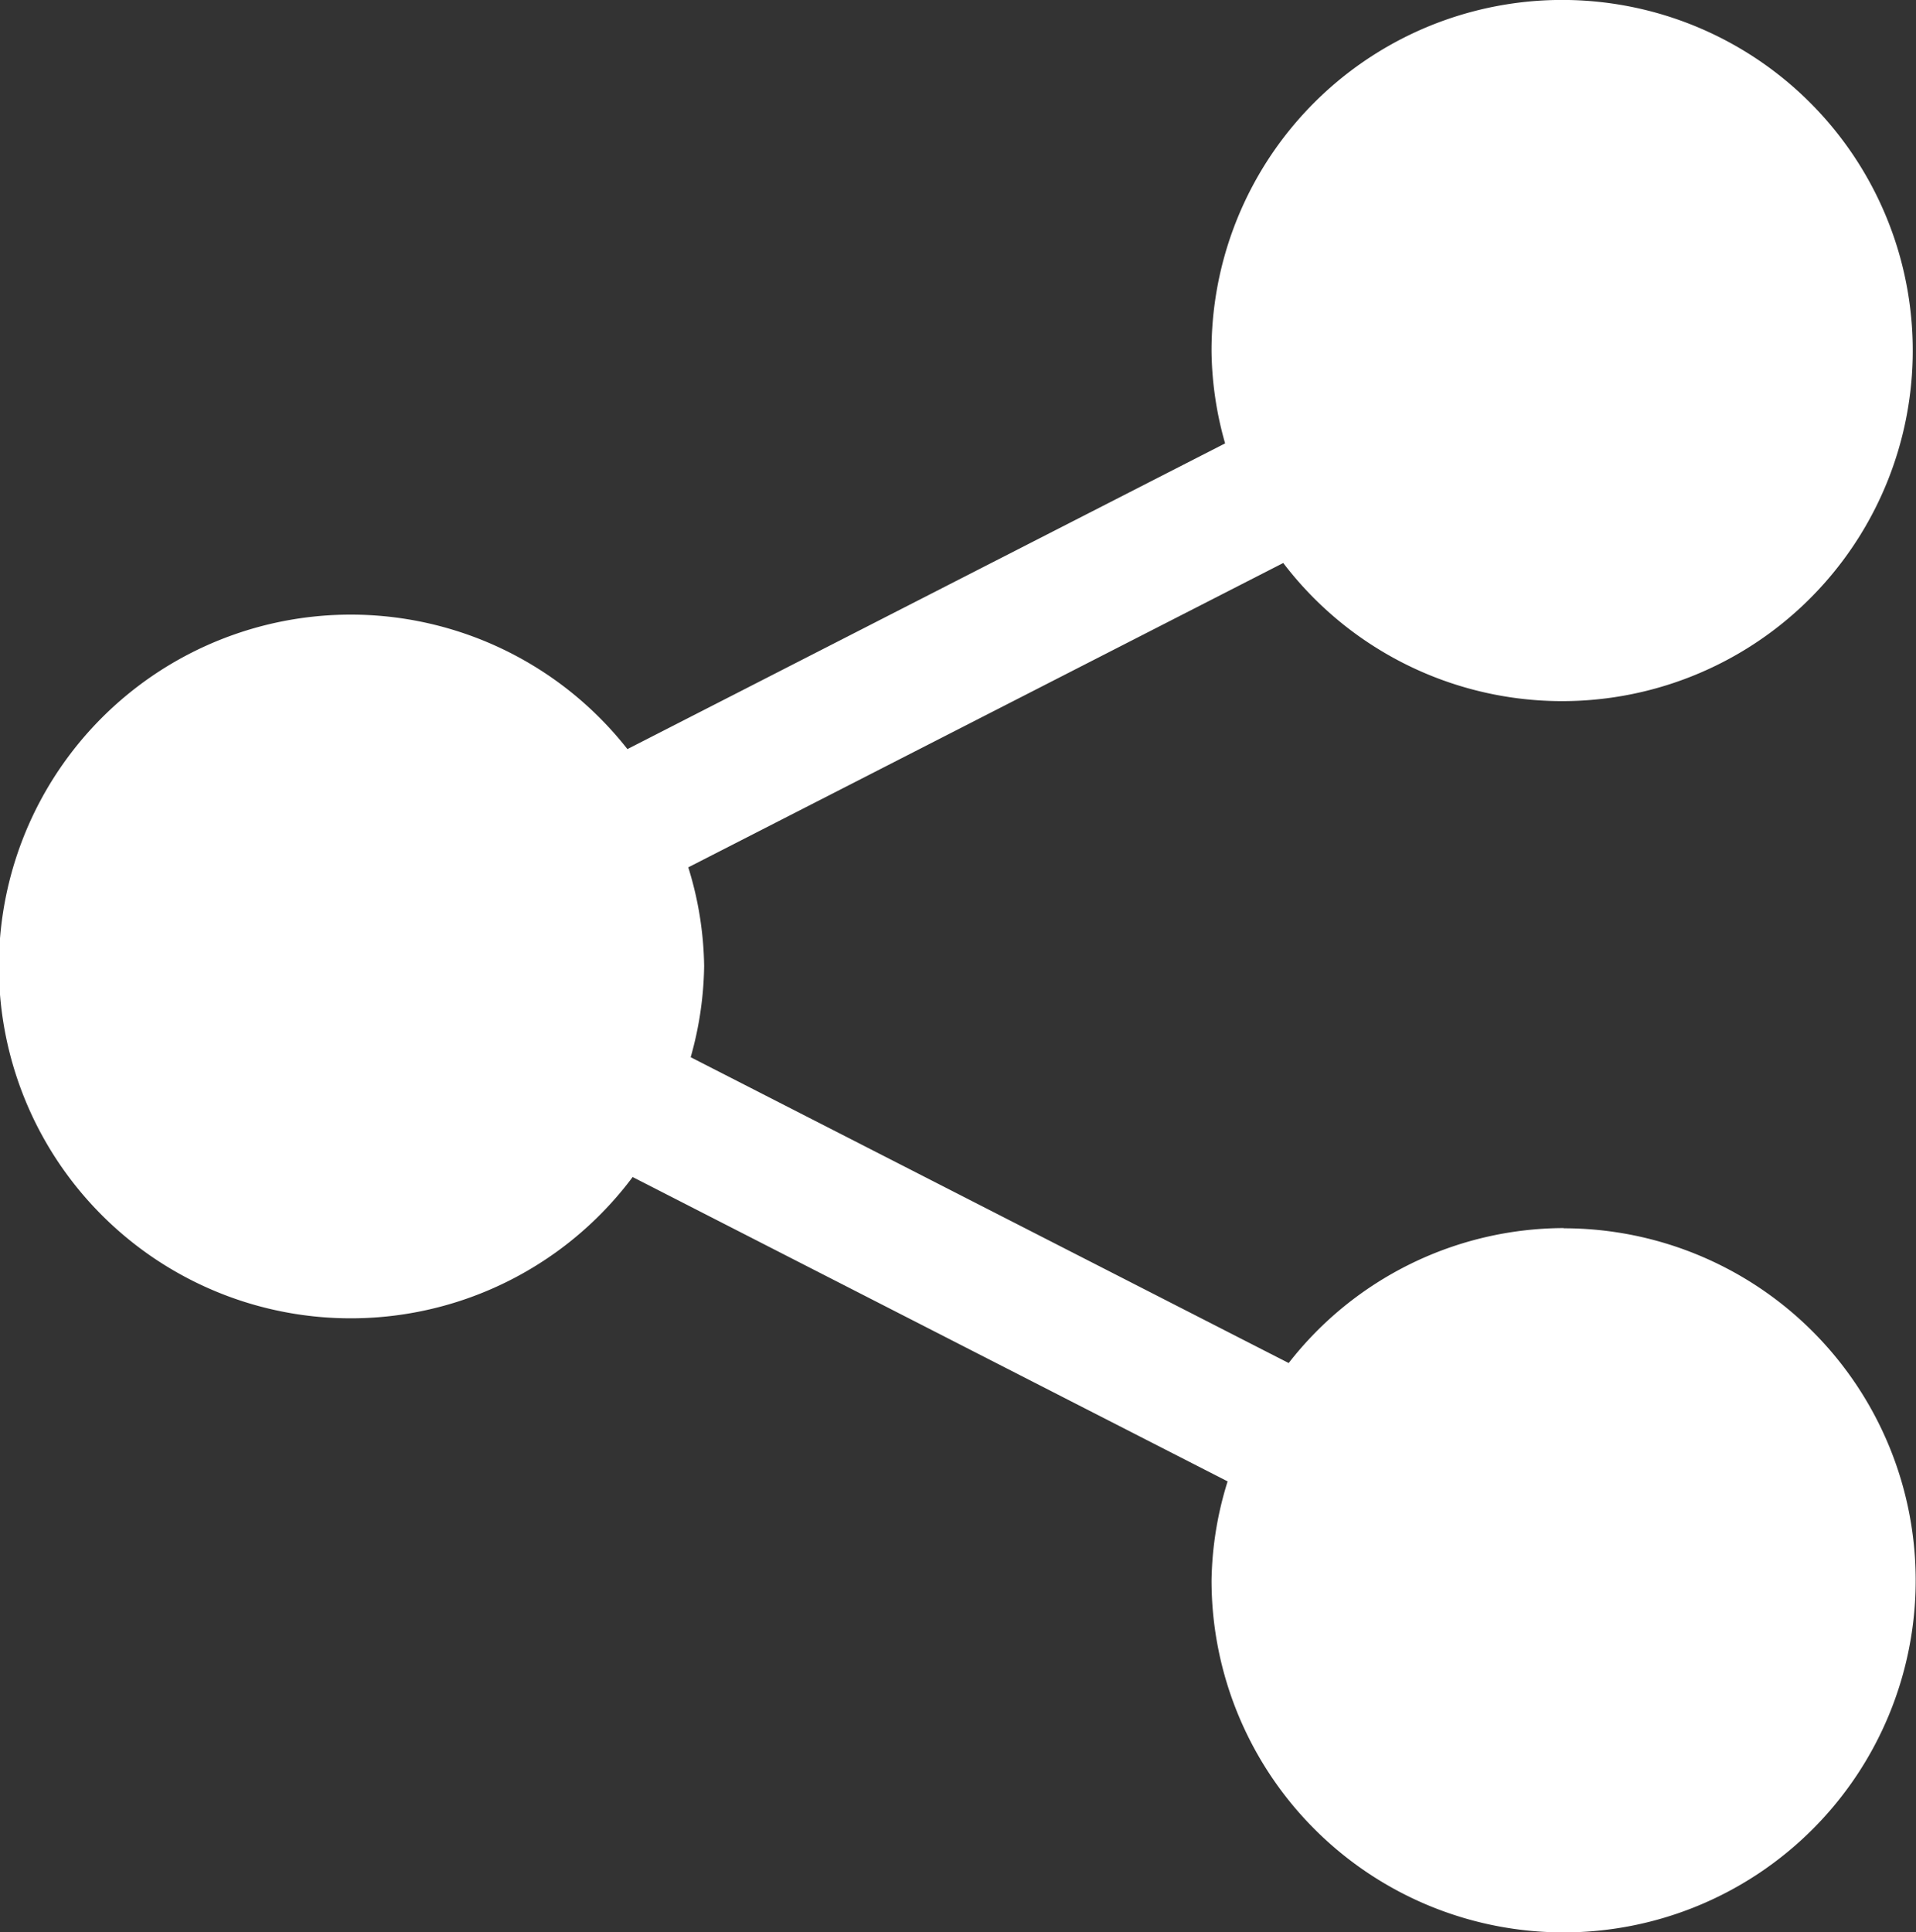
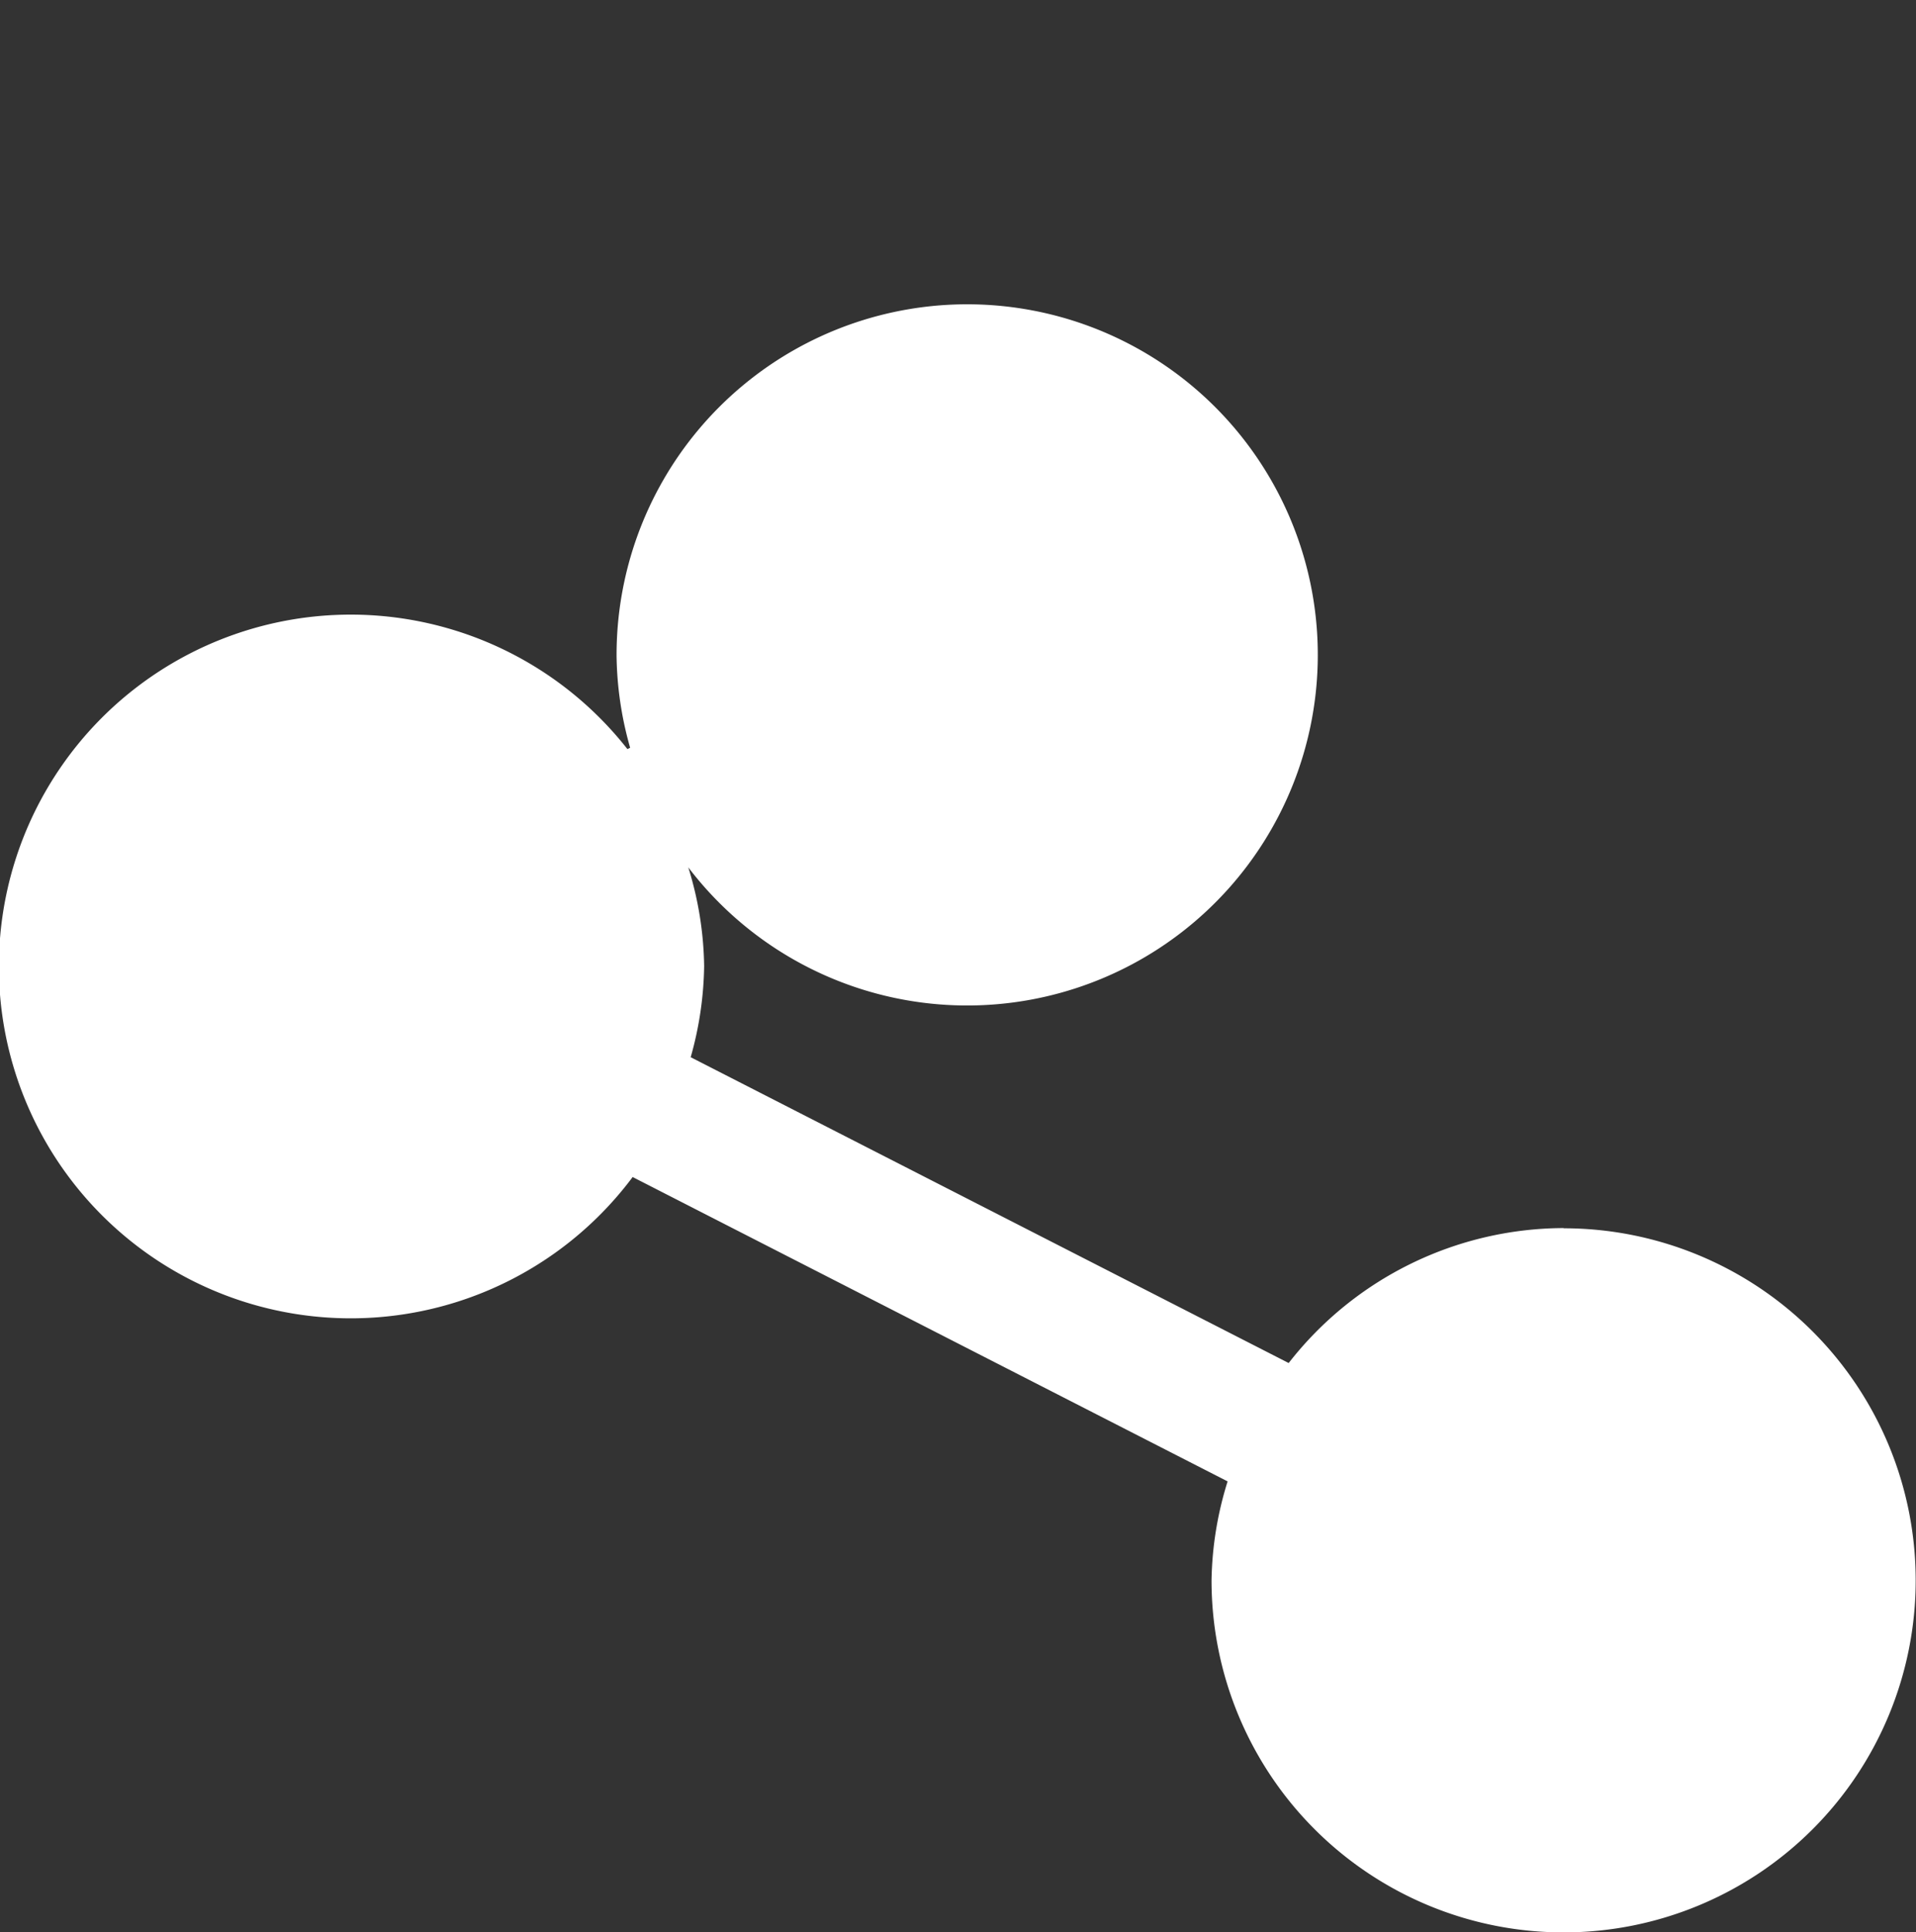
<svg xmlns="http://www.w3.org/2000/svg" width="18.356" height="18.513" viewBox="0 0 18.356 18.513">
  <rect x="0" y="0" width="18.356" height="18.513" fill="#333333" stroke="none" />
  <g transform="translate(-2.006)">
    <g data-name="Group 4399" transform="translate(2.006)">
-       <path data-name="Path 1232" d="M16.987,11.766a3.351,3.351,0,0,0-2.635,1.293l-5.729-2.93a3.352,3.352,0,0,0,.129-.873A3.324,3.324,0,0,0,8.6,8.31l5.7-2.916a3.359,3.359,0,1,0-.687-2.021,3.337,3.337,0,0,0,.13.875L8.017,7.177a3.371,3.371,0,1,0,.05,4.1l5.7,2.916a3.332,3.332,0,0,0-.154.949,3.373,3.373,0,1,0,3.373-3.374Z" transform="translate(-2.006)" fill="#fff" />
+       <path data-name="Path 1232" d="M16.987,11.766a3.351,3.351,0,0,0-2.635,1.293l-5.729-2.93a3.352,3.352,0,0,0,.129-.873A3.324,3.324,0,0,0,8.6,8.31a3.359,3.359,0,1,0-.687-2.021,3.337,3.337,0,0,0,.13.875L8.017,7.177a3.371,3.371,0,1,0,.05,4.1l5.7,2.916a3.332,3.332,0,0,0-.154.949,3.373,3.373,0,1,0,3.373-3.374Z" transform="translate(-2.006)" fill="#fff" />
    </g>
  </g>
</svg>